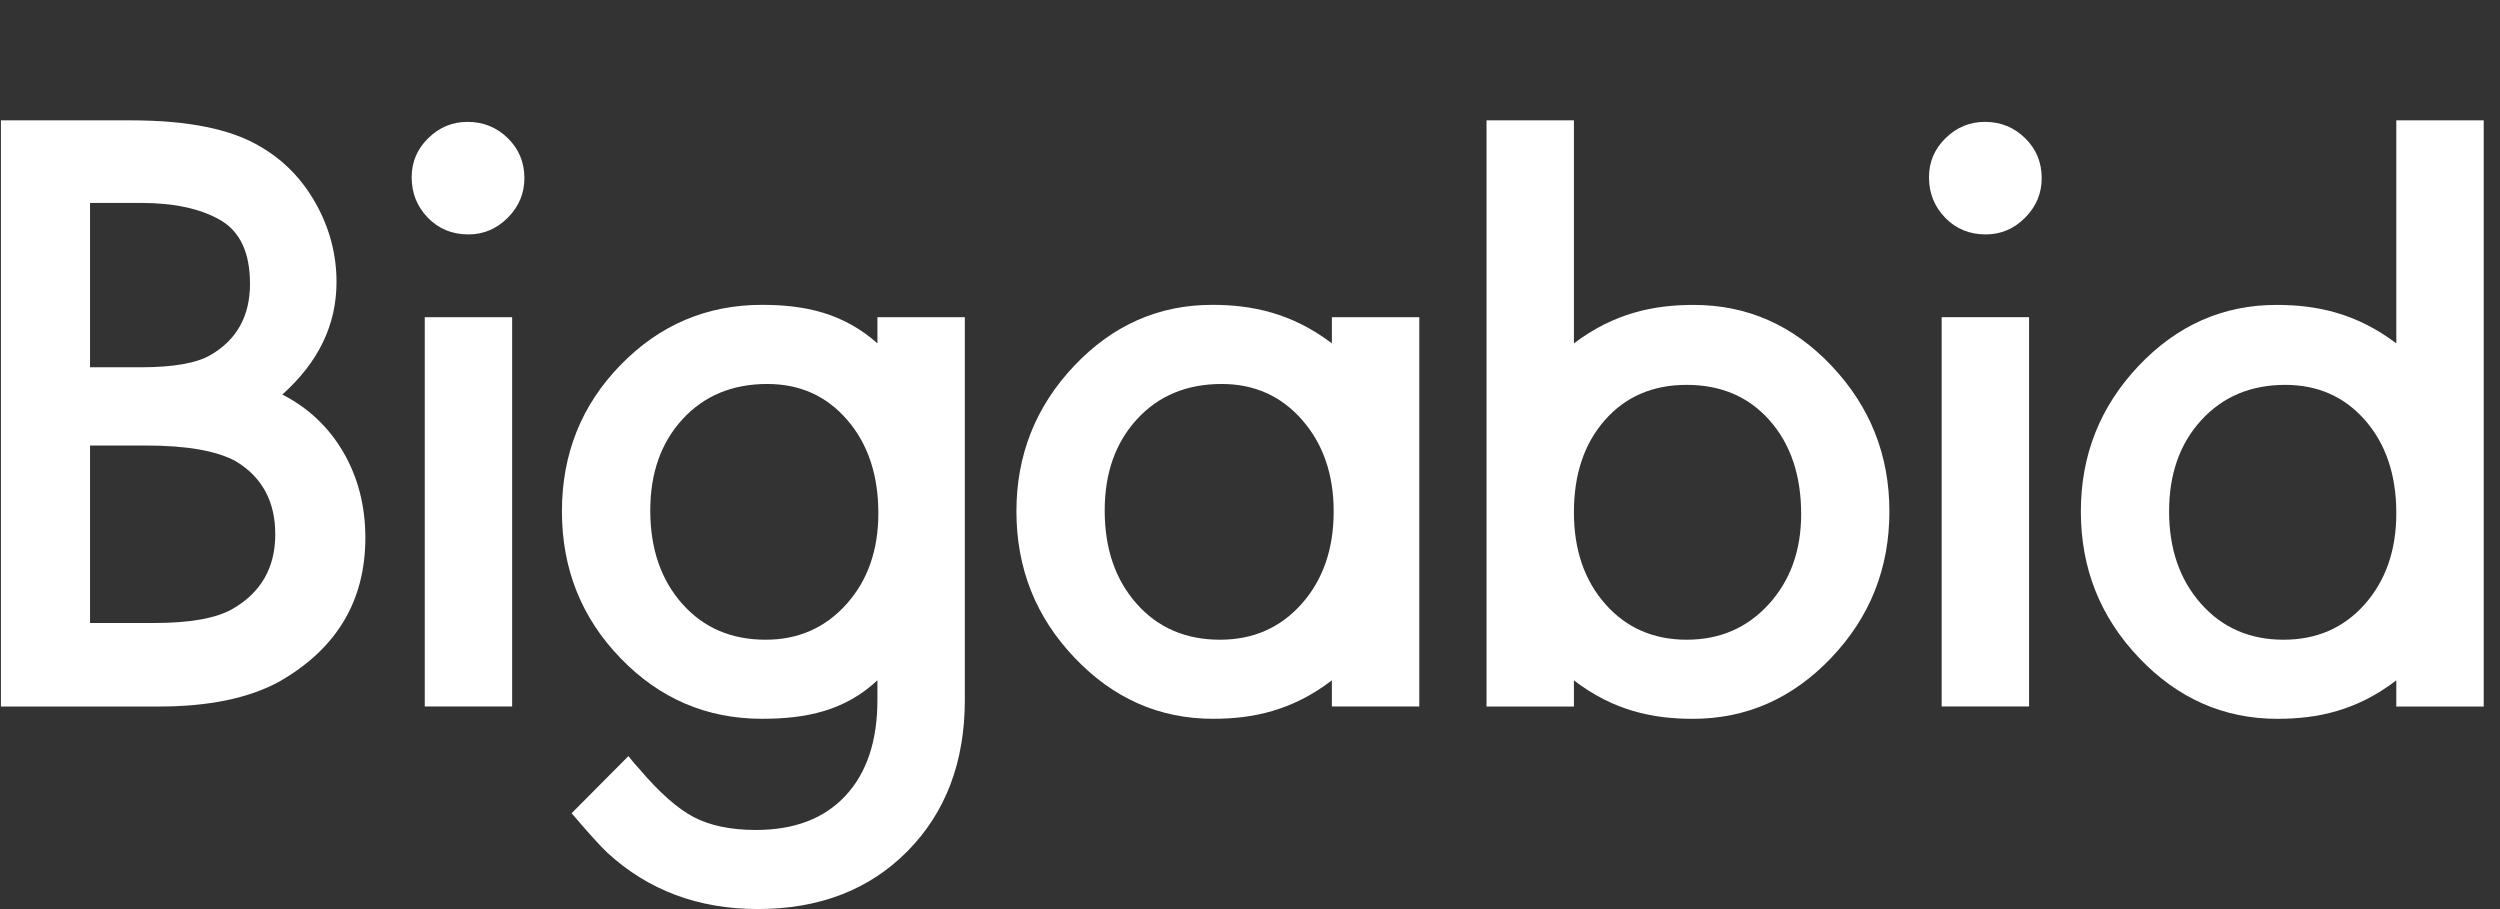
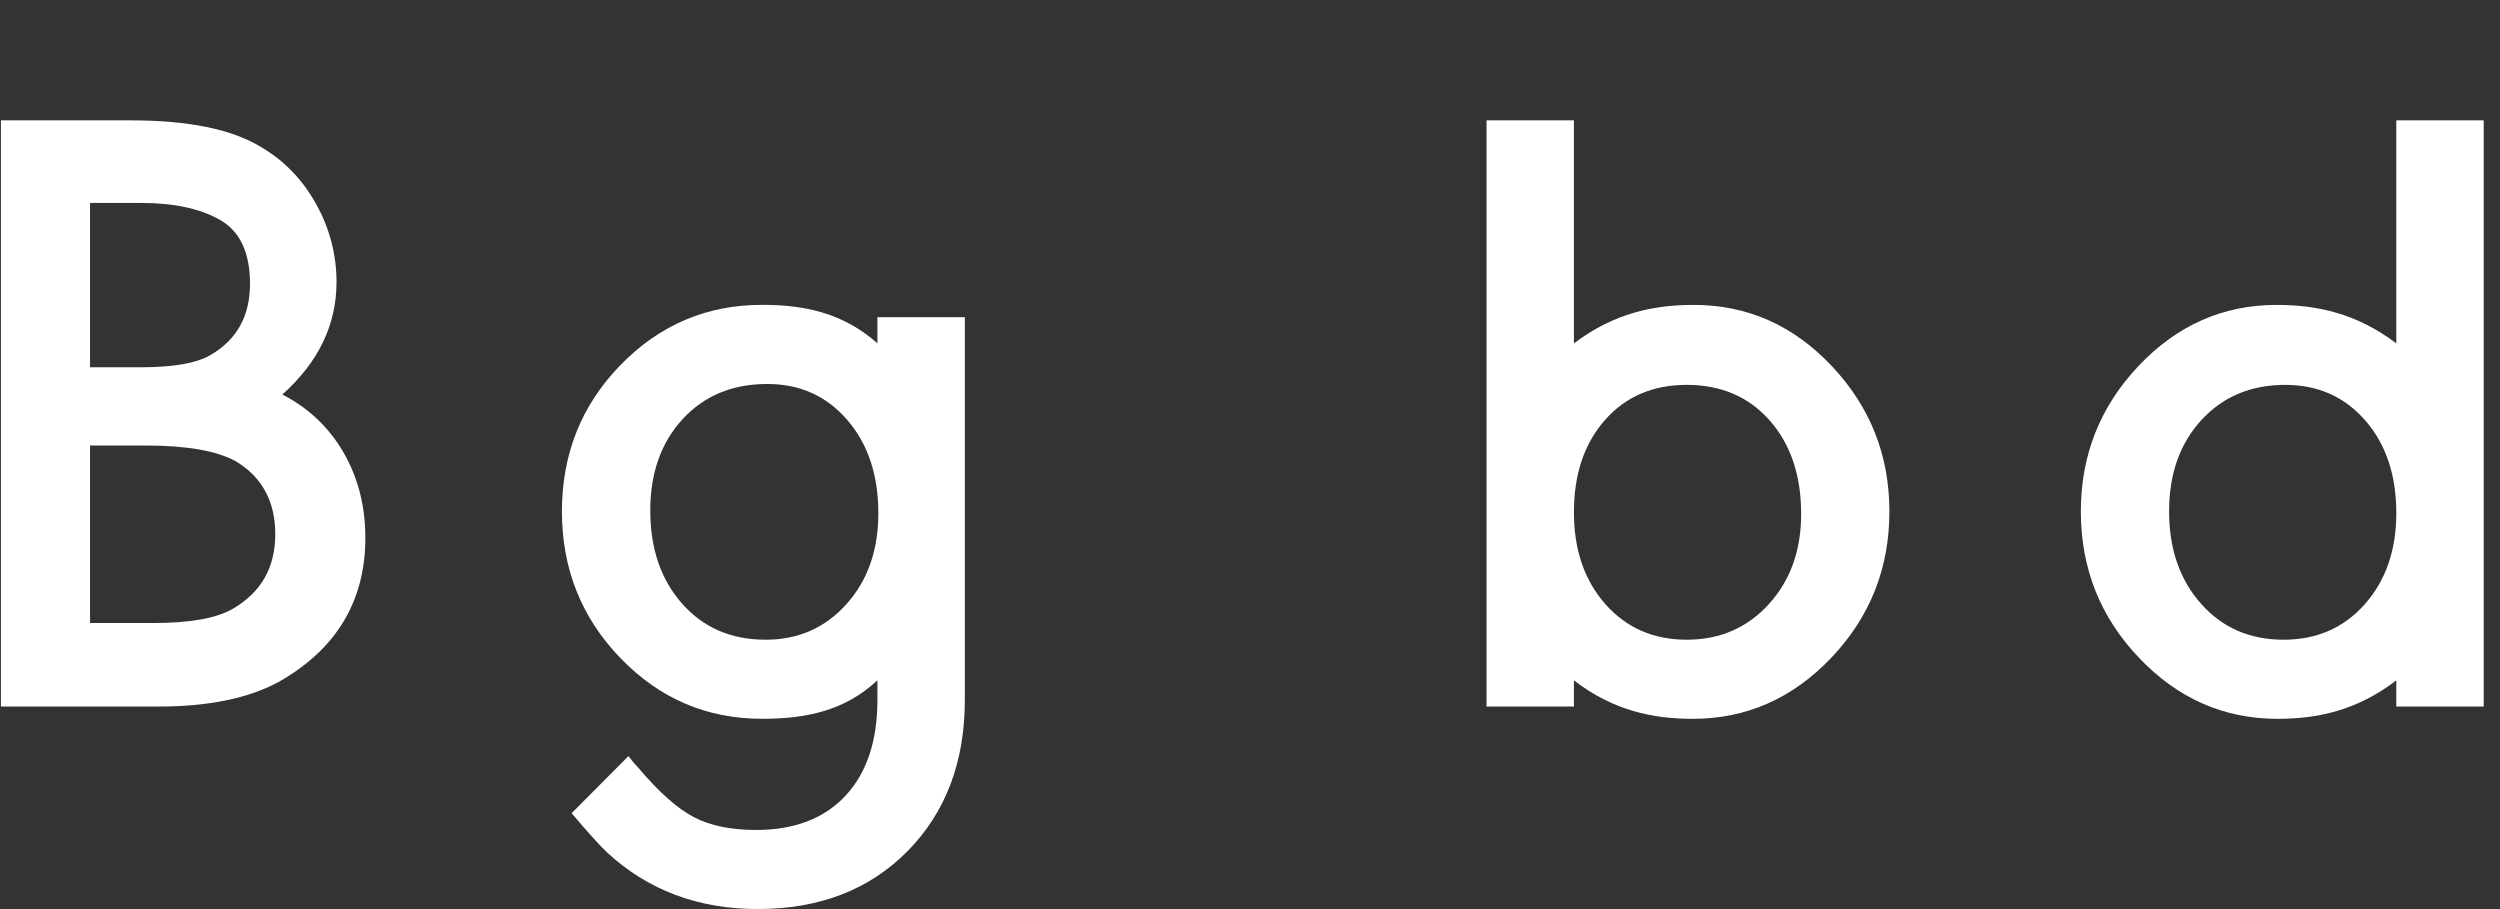
<svg xmlns="http://www.w3.org/2000/svg" width="132" height="48" viewBox="0 0 132 48" fill="none">
  <rect x="0" y="0" width="132" height="48" fill="#333333" stroke="none" />
  <g clip-path="url(#clip0)">
    <path d="M8.401 37.304H0.049V6.355H6.924C9.938 6.355 12.214 6.818 13.753 7.746C14.982 8.459 15.96 9.463 16.684 10.761C17.406 12.059 17.768 13.438 17.768 14.892C17.768 17.15 16.813 19.129 14.907 20.83C16.291 21.543 17.367 22.563 18.138 23.892C18.906 25.221 19.291 26.722 19.291 28.392C19.291 31.732 17.768 34.271 14.723 36.001C13.122 36.869 11.014 37.304 8.401 37.304ZM4.754 10.714V19.392H7.431C9.154 19.392 10.385 19.176 11.122 18.742C12.506 17.938 13.2 16.684 13.2 14.983C13.2 13.344 12.677 12.223 11.632 11.62C10.587 11.016 9.188 10.714 7.434 10.714H4.754ZM4.754 23.523V32.895H8.122C10.028 32.895 11.412 32.648 12.274 32.154C13.782 31.287 14.534 29.974 14.534 28.21C14.534 26.478 13.841 25.195 12.457 24.358C11.443 23.801 9.858 23.523 7.705 23.523H4.754Z" fill="white" />
-     <path d="M24.687 6.435C25.518 6.435 26.226 6.721 26.811 7.294C27.396 7.866 27.688 8.571 27.688 9.406C27.688 10.21 27.396 10.907 26.811 11.495C26.226 12.082 25.533 12.377 24.734 12.377C23.872 12.377 23.156 12.082 22.59 11.495C22.02 10.907 21.736 10.197 21.736 9.359C21.736 8.555 22.028 7.866 22.613 7.294C23.195 6.721 23.888 6.435 24.687 6.435ZM22.427 16.747H27.041V37.301H22.427V16.747Z" fill="white" />
    <path d="M46.328 16.747H50.943V36.955C50.943 40.233 49.934 42.894 47.922 44.936C45.907 46.978 43.268 47.997 40.009 47.997C36.871 47.997 34.225 47.006 32.073 45.027C31.734 44.717 31.103 44.02 30.182 42.938L33.18 39.923C33.426 40.233 33.609 40.449 33.733 40.574C34.809 41.843 35.78 42.701 36.641 43.149C37.502 43.596 38.594 43.822 39.916 43.822C41.946 43.822 43.522 43.219 44.644 42.012C45.767 40.805 46.328 39.119 46.328 36.955V35.92C44.605 37.528 42.575 37.952 40.236 37.952C37.313 37.952 34.822 36.885 32.761 34.749C30.699 32.614 29.67 30.033 29.67 27C29.67 23.97 30.699 21.395 32.761 19.275C34.822 17.157 37.313 16.096 40.236 16.096C42.482 16.096 44.512 16.52 46.328 18.128V16.747ZM40.516 20.274C38.672 20.274 37.179 20.893 36.041 22.131C34.903 23.369 34.334 24.977 34.334 26.956C34.334 28.967 34.895 30.606 36.017 31.875C37.14 33.145 38.609 33.777 40.425 33.777C42.148 33.777 43.571 33.15 44.694 31.898C45.816 30.645 46.377 29.045 46.377 27.097C46.377 25.086 45.832 23.447 44.74 22.178C43.646 20.908 42.239 20.274 40.516 20.274Z" fill="white" />
-     <path d="M74.938 16.747V37.301H70.323V35.92C68.23 37.528 66.14 37.952 64.047 37.952C61.218 37.952 58.778 36.877 56.735 34.726C54.688 32.577 53.667 30.002 53.667 27C53.667 24.03 54.681 21.47 56.711 19.322C58.742 17.173 61.171 16.096 64.001 16.096C66.094 16.096 68.199 16.52 70.323 18.128V16.747H74.938ZM64.51 20.274C62.666 20.274 61.173 20.893 60.035 22.131C58.897 23.369 58.328 24.977 58.328 26.956C58.328 28.967 58.889 30.606 60.012 31.875C61.135 33.145 62.604 33.777 64.42 33.777C66.174 33.777 67.612 33.142 68.734 31.875C69.857 30.606 70.418 28.983 70.418 27.003C70.418 25.055 69.865 23.447 68.758 22.178C67.648 20.908 66.231 20.274 64.51 20.274Z" fill="white" />
    <path d="M83.103 37.304H78.489V6.355H83.103V18.13C85.227 16.523 87.333 16.099 89.425 16.099C92.255 16.099 94.687 17.173 96.715 19.324C98.746 21.476 99.76 24.035 99.76 27.003C99.76 30.005 98.738 32.58 96.692 34.729C94.646 36.88 92.209 37.954 89.379 37.954C87.286 37.954 85.196 37.533 83.103 35.923V37.304ZM89.056 20.321C87.271 20.321 85.832 20.94 84.741 22.178C83.649 23.416 83.103 25.039 83.103 27.05C83.103 29.029 83.657 30.645 84.764 31.899C85.871 33.152 87.302 33.777 89.056 33.777C90.809 33.777 92.255 33.15 93.394 31.899C94.532 30.645 95.101 29.061 95.101 27.144C95.101 25.102 94.547 23.455 93.44 22.201C92.333 20.948 90.871 20.321 89.056 20.321Z" fill="white" />
-     <path d="M107.135 16.747H102.52V37.301H107.135V16.747Z" fill="white" />
-     <path d="M106.925 11.495C106.341 12.082 105.647 12.377 104.848 12.377C103.987 12.377 103.27 12.082 102.704 11.495C102.135 10.907 101.85 10.197 101.85 9.359C101.85 8.555 102.142 7.866 102.727 7.294C103.312 6.721 104.002 6.435 104.804 6.435C105.635 6.435 106.341 6.721 106.925 7.294C107.51 7.866 107.802 8.571 107.802 9.406C107.802 10.21 107.51 10.907 106.925 11.495Z" fill="white" />
    <path d="M131.14 6.355V37.304H126.525V35.923C124.432 37.53 122.342 37.954 120.249 37.954C117.42 37.954 114.98 36.88 112.937 34.729C110.891 32.58 109.869 30.005 109.869 27.003C109.869 24.032 110.883 21.473 112.913 19.324C114.944 17.176 117.373 16.099 120.203 16.099C122.296 16.099 124.401 16.523 126.525 18.13V6.355H131.14ZM120.663 20.321C118.847 20.321 117.37 20.94 116.235 22.178C115.097 23.416 114.528 25.024 114.528 27.003C114.528 28.983 115.089 30.606 116.212 31.875C117.334 33.145 118.788 33.777 120.573 33.777C122.327 33.777 123.757 33.15 124.864 31.899C125.971 30.645 126.525 29.045 126.525 27.097C126.525 25.086 125.979 23.455 124.888 22.201C123.793 20.948 122.386 20.321 120.663 20.321Z" fill="white" />
  </g>
  <defs>
    <clipPath id="clip0">
      <rect width="131.091" height="48" fill="white" transform="translate(0.049)" />
    </clipPath>
  </defs>
</svg>